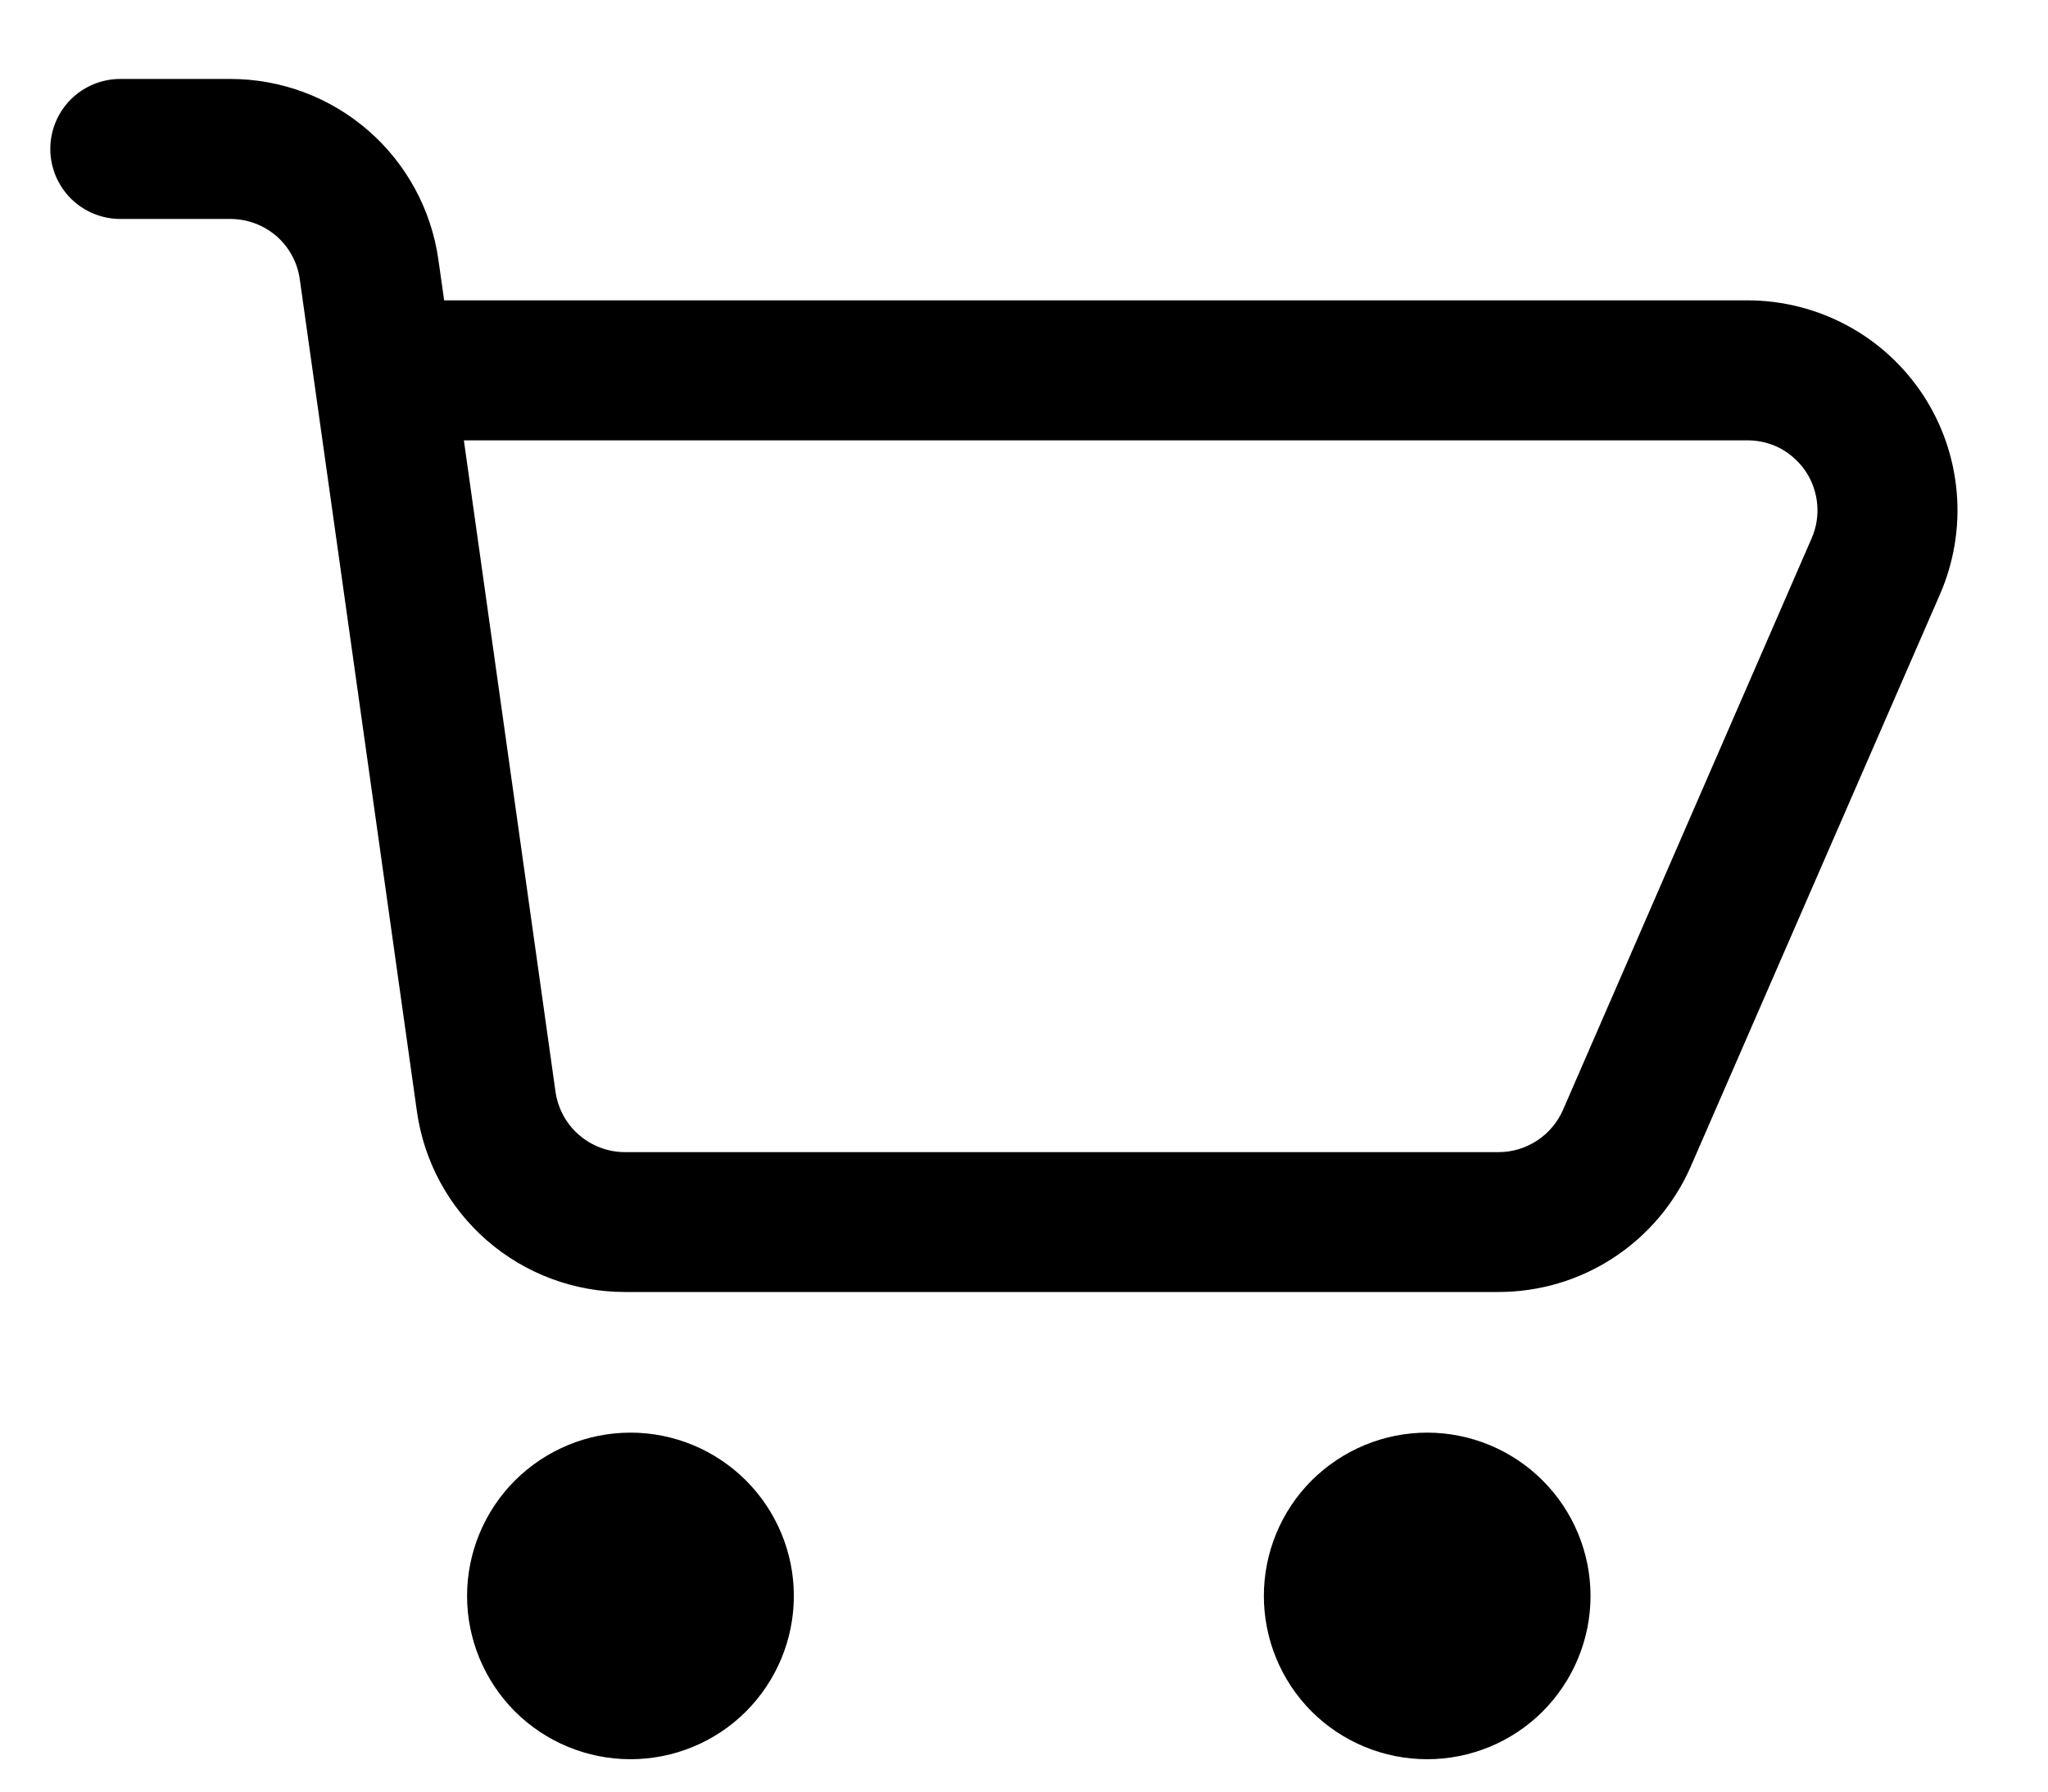
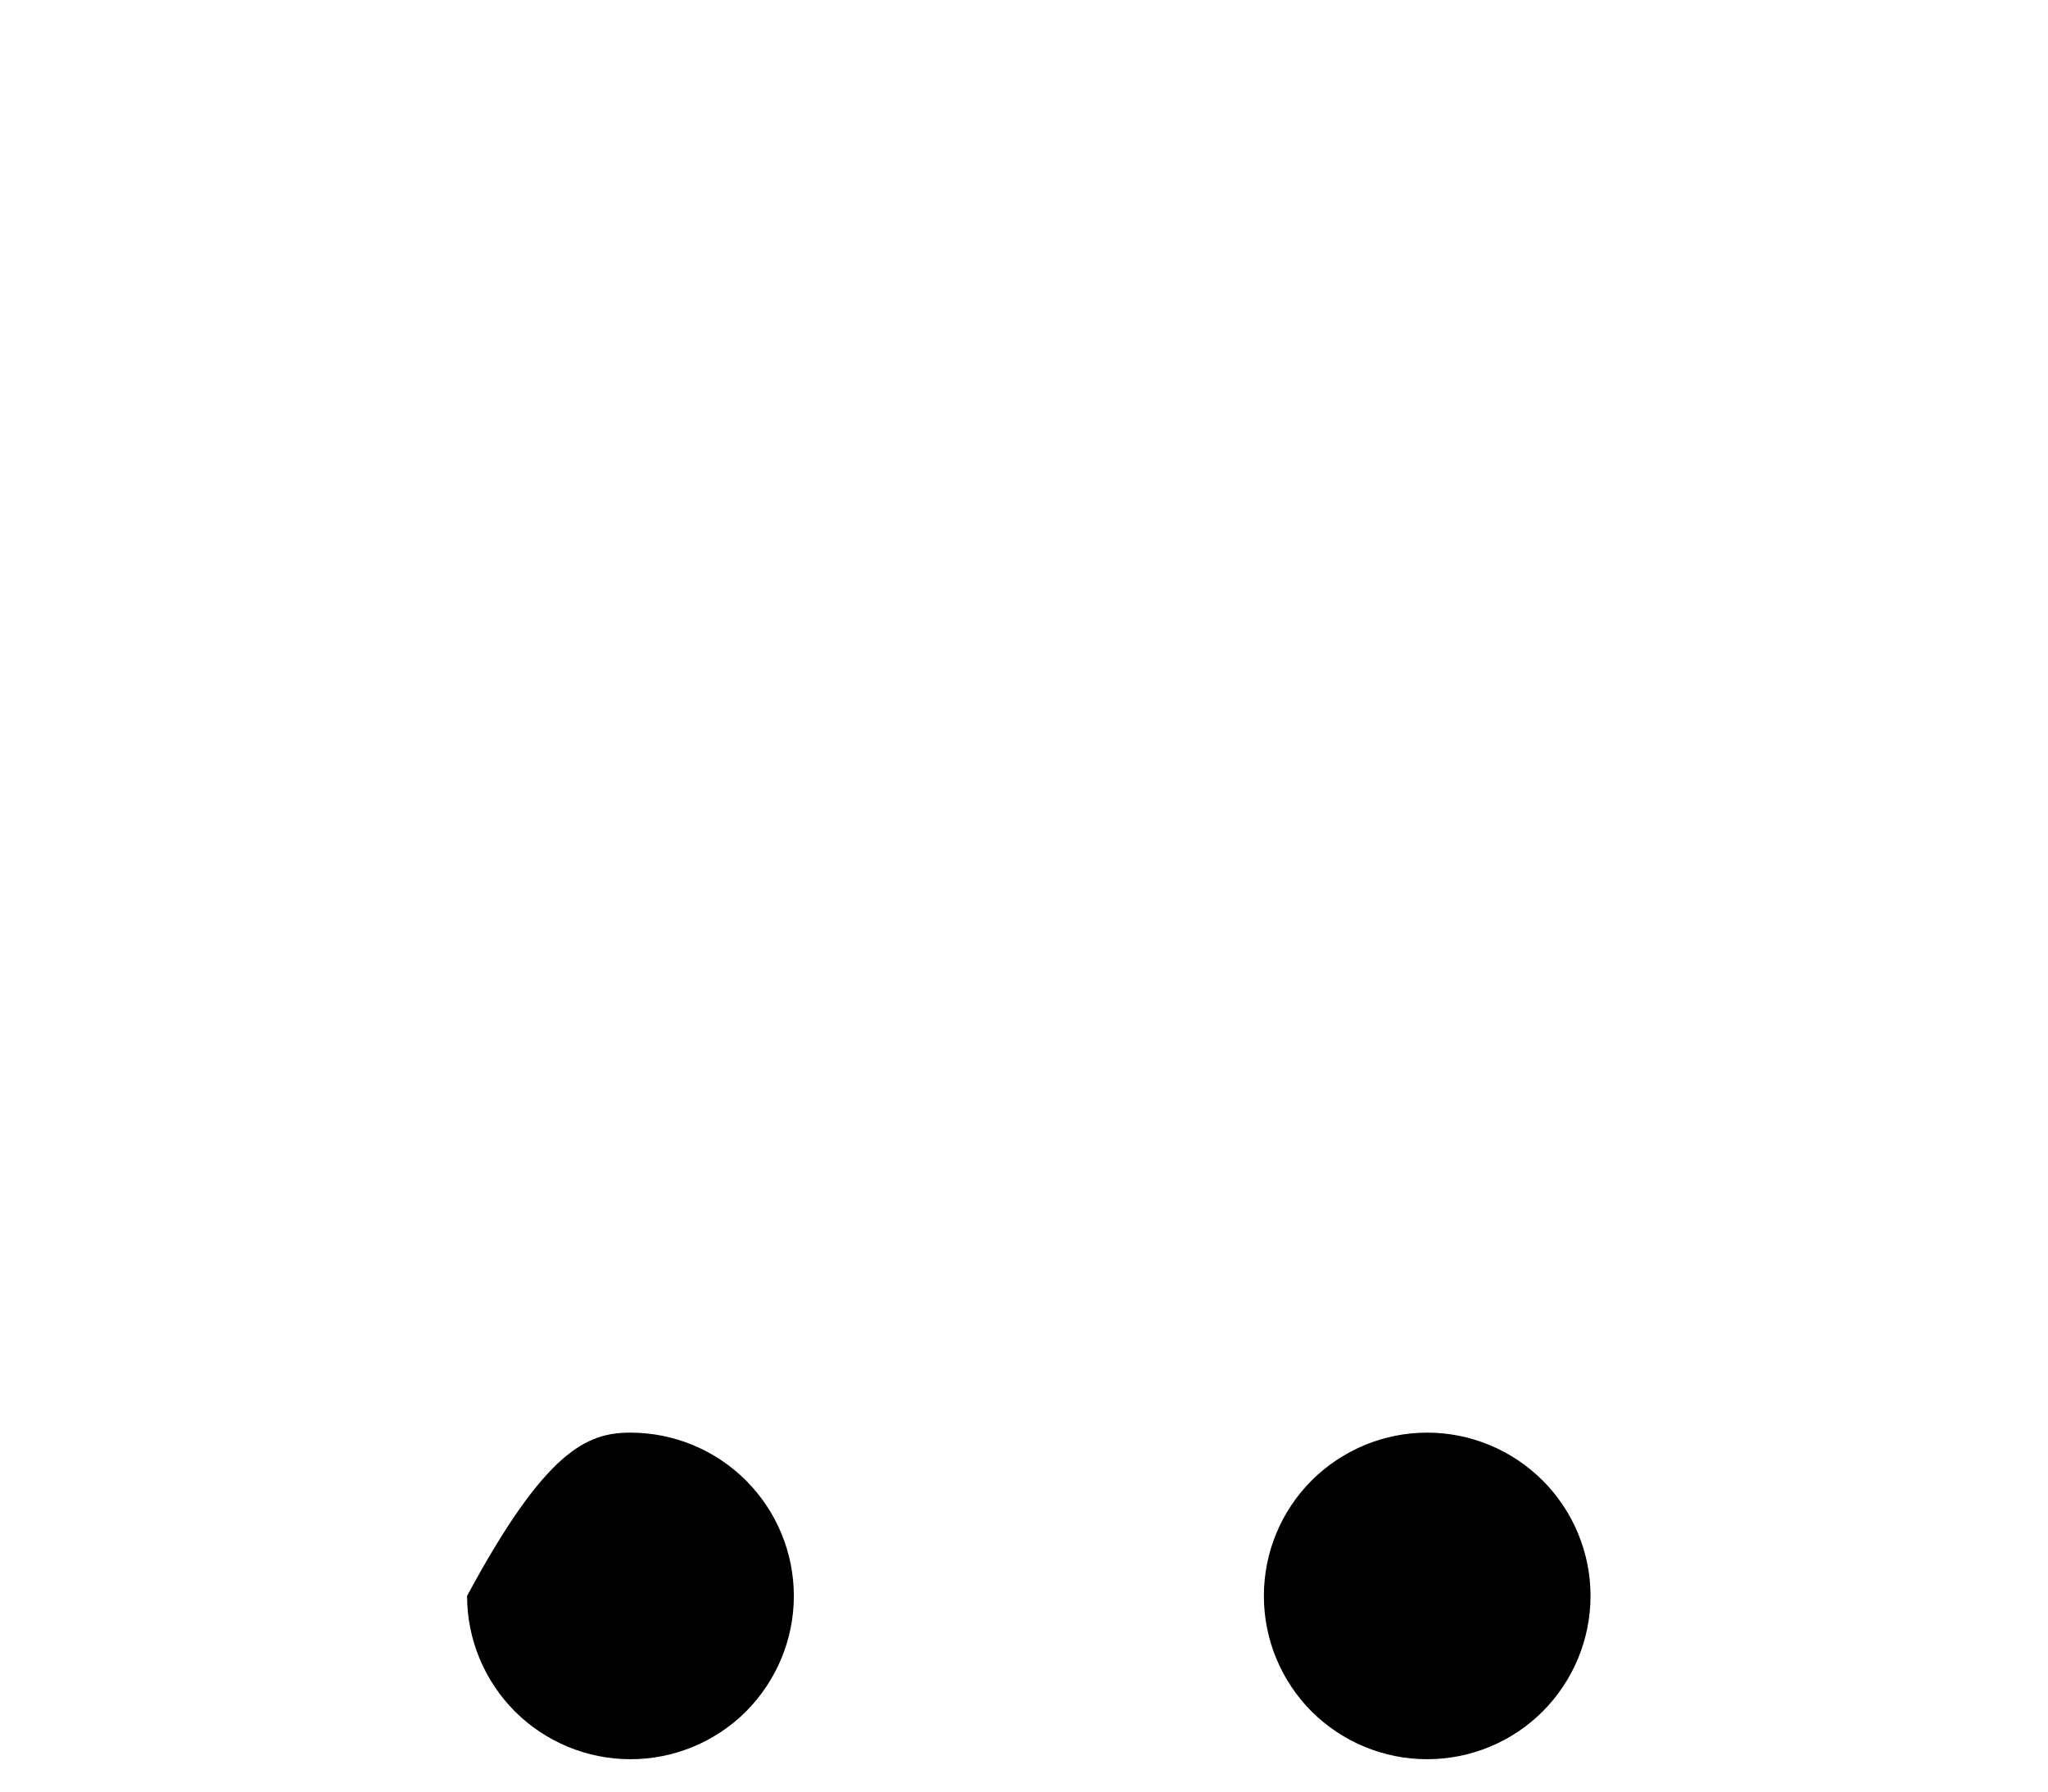
<svg xmlns="http://www.w3.org/2000/svg" width="16" height="14" viewBox="0 0 16 14" fill="none">
-   <path fill-rule="evenodd" clip-rule="evenodd" d="M0.393 1.164C0.393 1.019 0.45 0.88 0.553 0.777C0.655 0.675 0.794 0.617 0.939 0.617H1.801C2.196 0.617 2.578 0.76 2.877 1.02C3.175 1.279 3.37 1.638 3.425 2.03L3.47 2.347H13.652C13.925 2.347 14.193 2.415 14.432 2.544C14.672 2.673 14.875 2.86 15.025 3.088C15.174 3.316 15.264 3.577 15.287 3.849C15.31 4.12 15.265 4.393 15.157 4.642L13.211 9.111C13.084 9.404 12.873 9.653 12.606 9.828C12.339 10.003 12.027 10.096 11.707 10.096H4.881C4.486 10.096 4.103 9.953 3.805 9.694C3.506 9.434 3.312 9.076 3.257 8.684L2.342 2.182C2.324 2.051 2.259 1.932 2.16 1.845C2.06 1.759 1.932 1.711 1.801 1.711H0.94C0.795 1.711 0.656 1.653 0.553 1.551C0.451 1.448 0.393 1.309 0.393 1.164ZM3.624 3.441L4.34 8.532C4.359 8.662 4.423 8.782 4.523 8.868C4.623 8.955 4.75 9.003 4.882 9.003H11.708C11.814 9.003 11.918 8.972 12.008 8.913C12.097 8.855 12.167 8.772 12.21 8.675L14.154 4.205C14.19 4.122 14.205 4.031 14.197 3.941C14.189 3.85 14.159 3.763 14.11 3.688C14.06 3.612 13.992 3.55 13.913 3.506C13.833 3.463 13.744 3.441 13.653 3.441H3.624Z" fill="black" />
-   <path d="M3.649 12.471C3.649 12.133 3.784 11.808 4.023 11.569C4.263 11.33 4.587 11.195 4.926 11.195C5.264 11.195 5.589 11.33 5.828 11.569C6.067 11.808 6.202 12.133 6.202 12.471C6.202 12.81 6.067 13.134 5.828 13.374C5.589 13.613 5.264 13.747 4.926 13.747C4.587 13.747 4.263 13.613 4.023 13.374C3.784 13.134 3.649 12.81 3.649 12.471ZM11.15 11.195C10.811 11.195 10.487 11.33 10.247 11.569C10.008 11.808 9.874 12.133 9.874 12.471C9.874 12.81 10.008 13.134 10.247 13.374C10.487 13.613 10.811 13.747 11.15 13.747C11.488 13.747 11.813 13.613 12.052 13.374C12.291 13.134 12.426 12.81 12.426 12.471C12.426 12.133 12.291 11.808 12.052 11.569C11.813 11.33 11.488 11.195 11.15 11.195Z" fill="black" />
+   <path d="M3.649 12.471C4.263 11.33 4.587 11.195 4.926 11.195C5.264 11.195 5.589 11.33 5.828 11.569C6.067 11.808 6.202 12.133 6.202 12.471C6.202 12.81 6.067 13.134 5.828 13.374C5.589 13.613 5.264 13.747 4.926 13.747C4.587 13.747 4.263 13.613 4.023 13.374C3.784 13.134 3.649 12.81 3.649 12.471ZM11.15 11.195C10.811 11.195 10.487 11.33 10.247 11.569C10.008 11.808 9.874 12.133 9.874 12.471C9.874 12.81 10.008 13.134 10.247 13.374C10.487 13.613 10.811 13.747 11.15 13.747C11.488 13.747 11.813 13.613 12.052 13.374C12.291 13.134 12.426 12.81 12.426 12.471C12.426 12.133 12.291 11.808 12.052 11.569C11.813 11.33 11.488 11.195 11.15 11.195Z" fill="black" />
</svg>